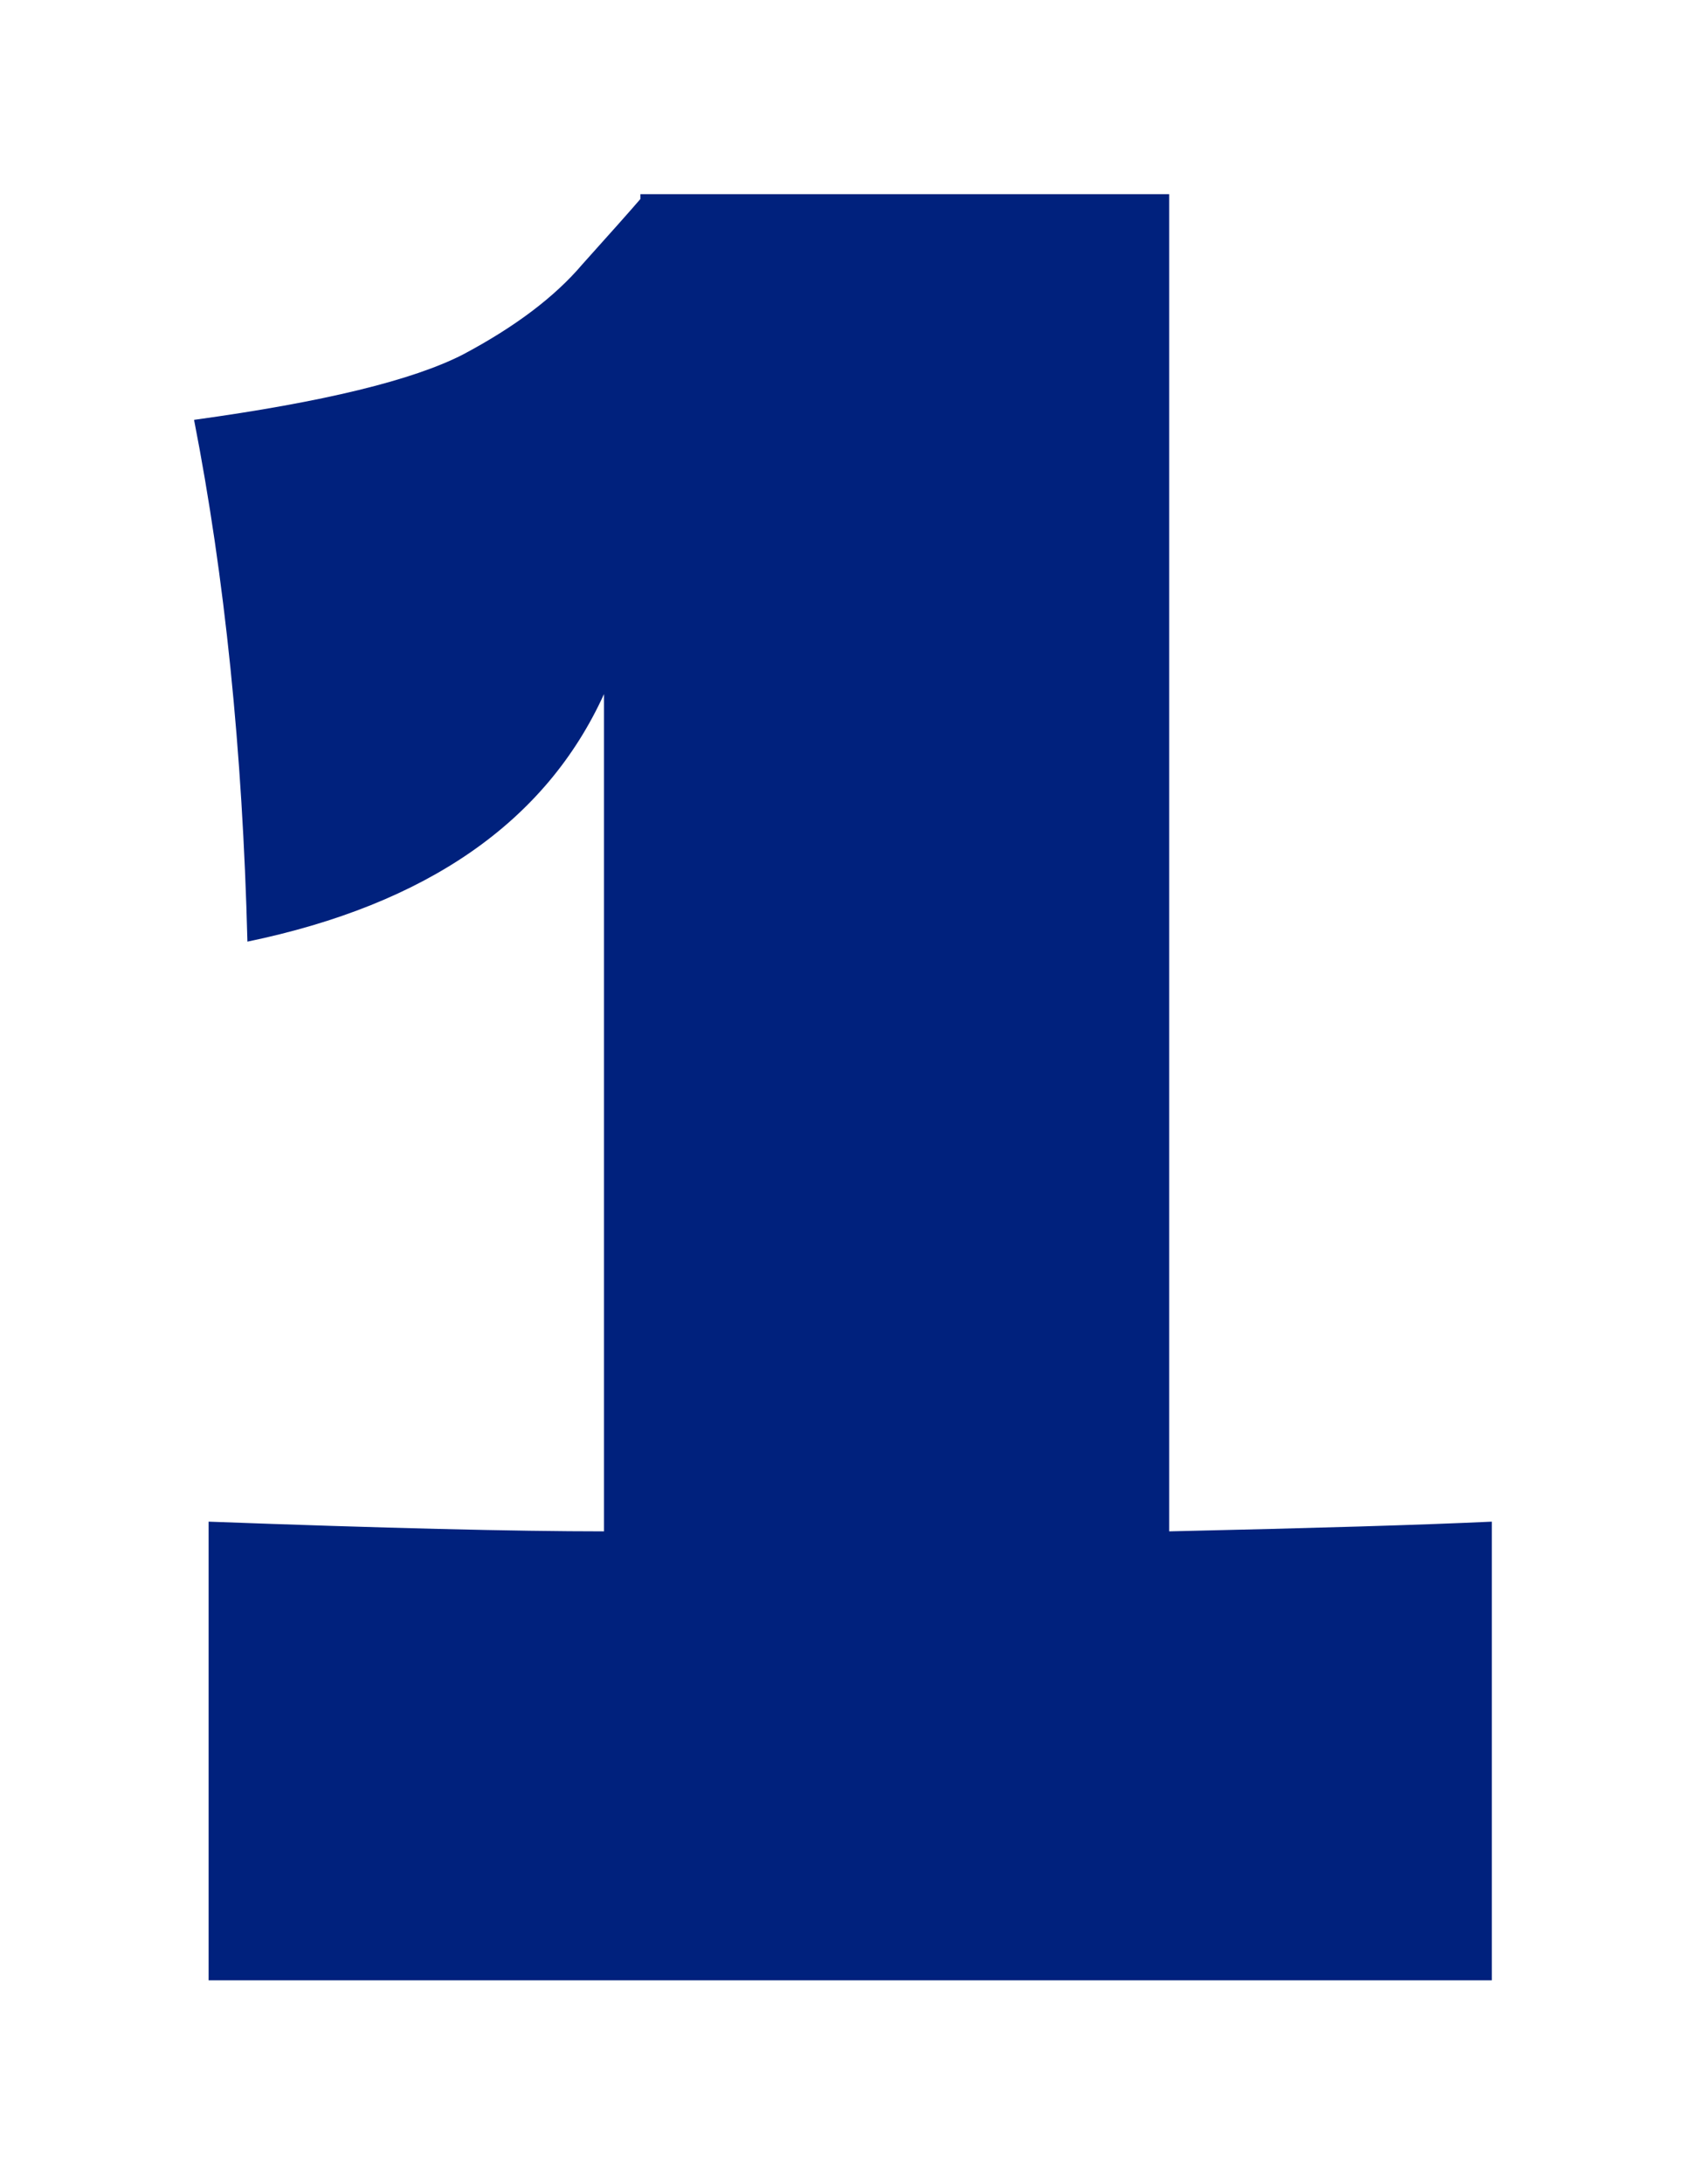
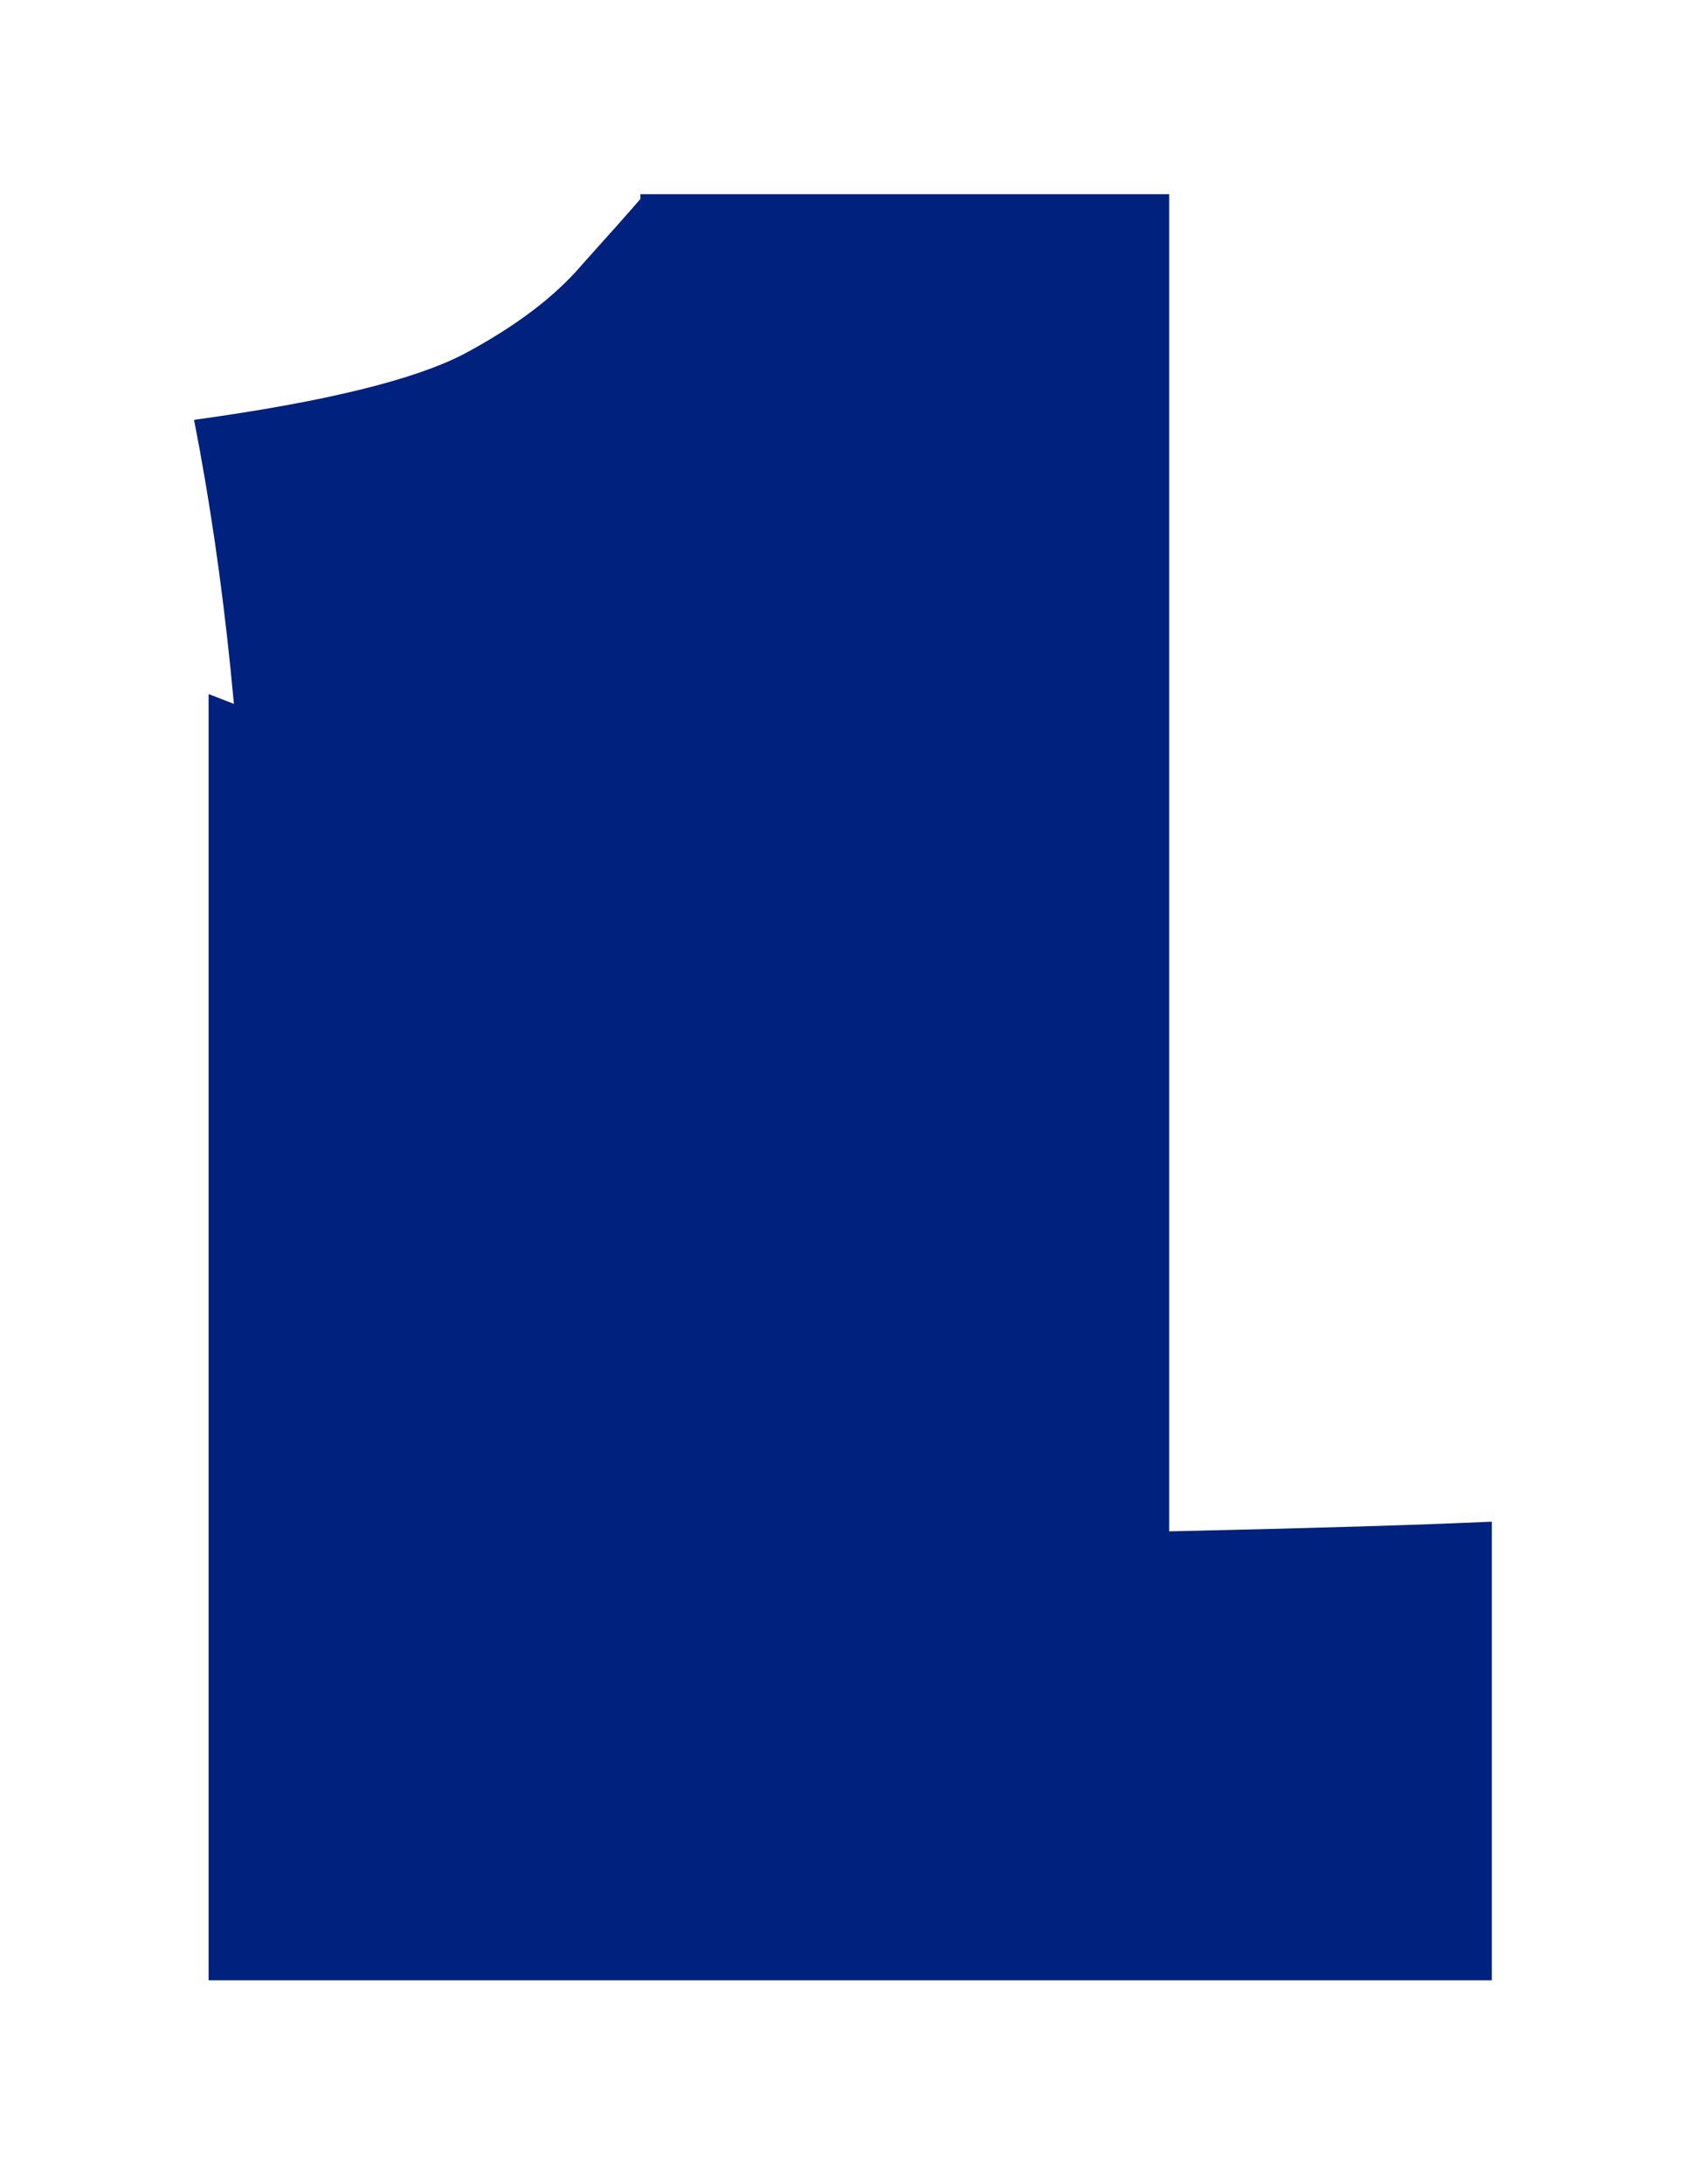
<svg xmlns="http://www.w3.org/2000/svg" width="35" height="45" viewBox="0 0 35 45" fill="none">
  <g filter="url(#filter0_d_98_1993)">
-     <path d="M24.1 27.55C27.1 27.483 29.317 27.417 30.75 27.35V36.8H4.3V27.35C7.9 27.483 10.617 27.55 12.45 27.55V10.3C11.25 12.933 8.8 14.633 5.1 15.4C5 11.467 4.633 7.883 4 4.65C6.667 4.283 8.517 3.833 9.55 3.3C10.617 2.733 11.433 2.117 12 1.45C12.6 0.783 13 0.333 13.2 0.1V-1.52588e-05H24.1V27.55Z" fill="#00217D" />
+     <path d="M24.1 27.55C27.1 27.483 29.317 27.417 30.75 27.35V36.8H4.3V27.35V10.3C11.25 12.933 8.8 14.633 5.1 15.4C5 11.467 4.633 7.883 4 4.65C6.667 4.283 8.517 3.833 9.55 3.3C10.617 2.733 11.433 2.117 12 1.45C12.6 0.783 13 0.333 13.2 0.1V-1.52588e-05H24.1V27.55Z" fill="#00217D" />
  </g>
  <defs>
    <filter id="filter0_d_98_1993" x="0" y="0" width="34.75" height="44.8" filterUnits="userSpaceOnUse" color-interpolation-filters="sRGB">
      <feFlood flood-opacity="0" result="BackgroundImageFix" />
      <feColorMatrix in="SourceAlpha" type="matrix" values="0 0 0 0 0 0 0 0 0 0 0 0 0 0 0 0 0 0 127 0" result="hardAlpha" />
      <feOffset dy="4" />
      <feGaussianBlur stdDeviation="2" />
      <feComposite in2="hardAlpha" operator="out" />
      <feColorMatrix type="matrix" values="0 0 0 0 0 0 0 0 0 0 0 0 0 0 0 0 0 0 0.25 0" />
      <feBlend mode="normal" in2="BackgroundImageFix" result="effect1_dropShadow_98_1993" />
      <feBlend mode="normal" in="SourceGraphic" in2="effect1_dropShadow_98_1993" result="shape" />
    </filter>
  </defs>
</svg>